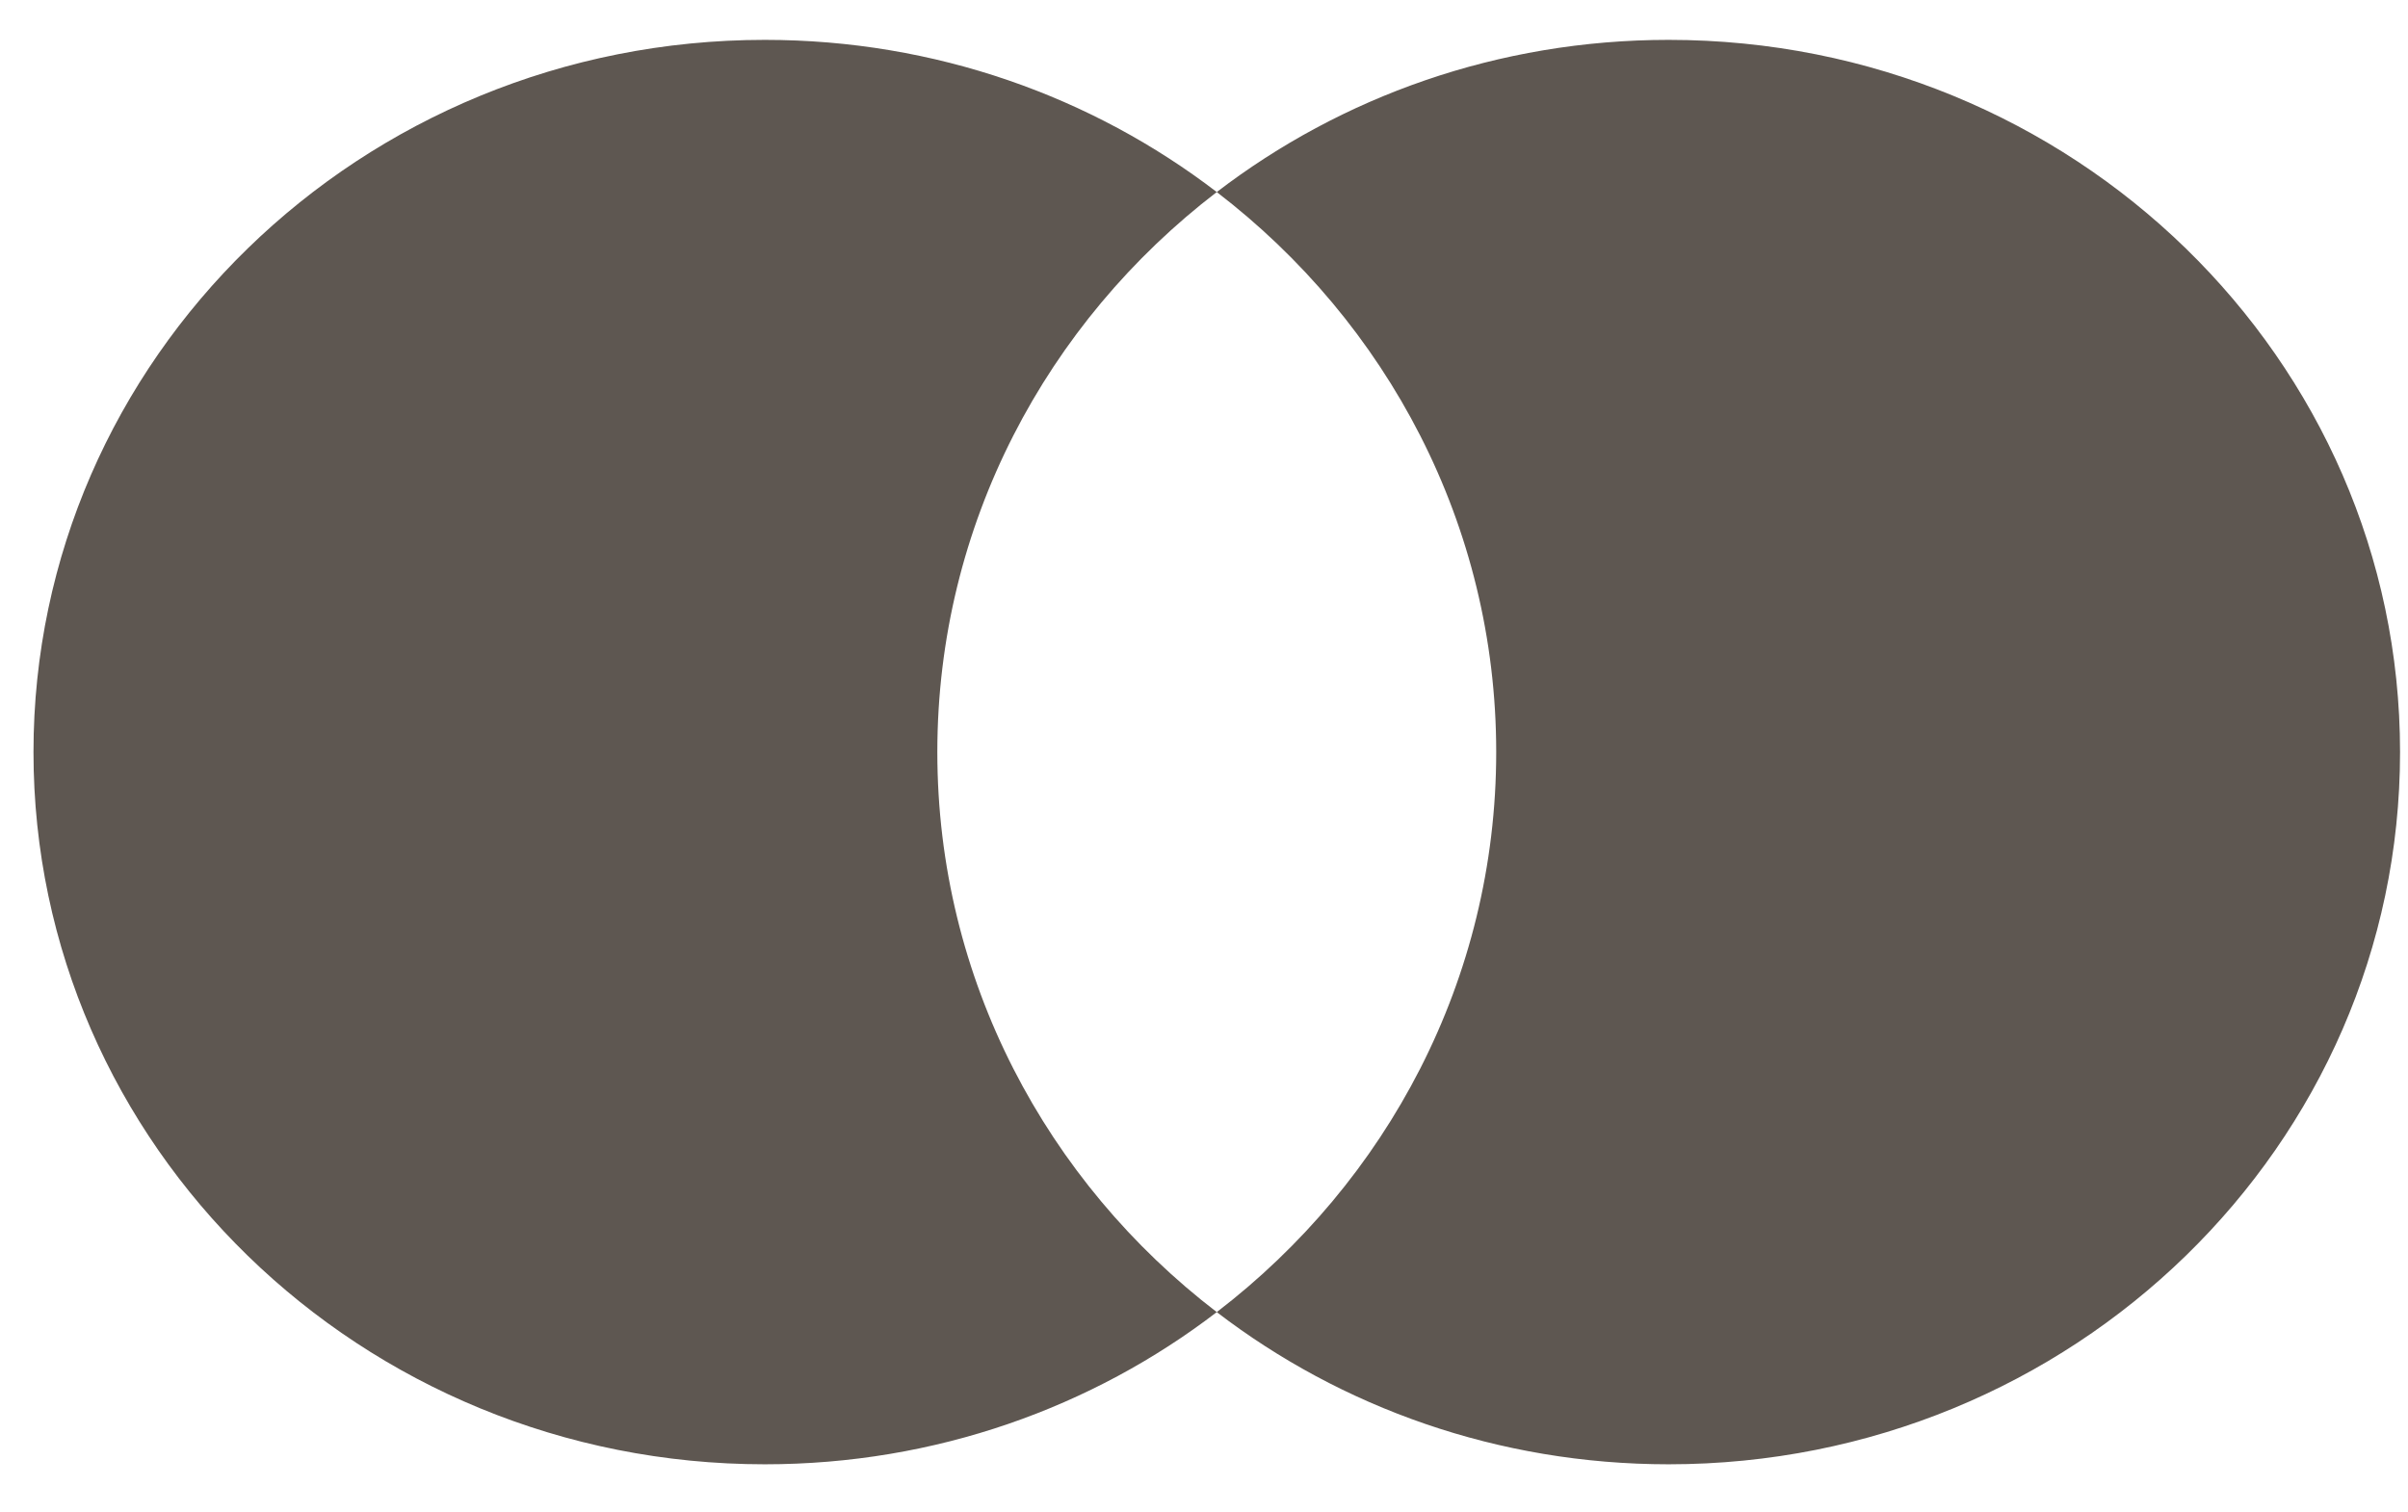
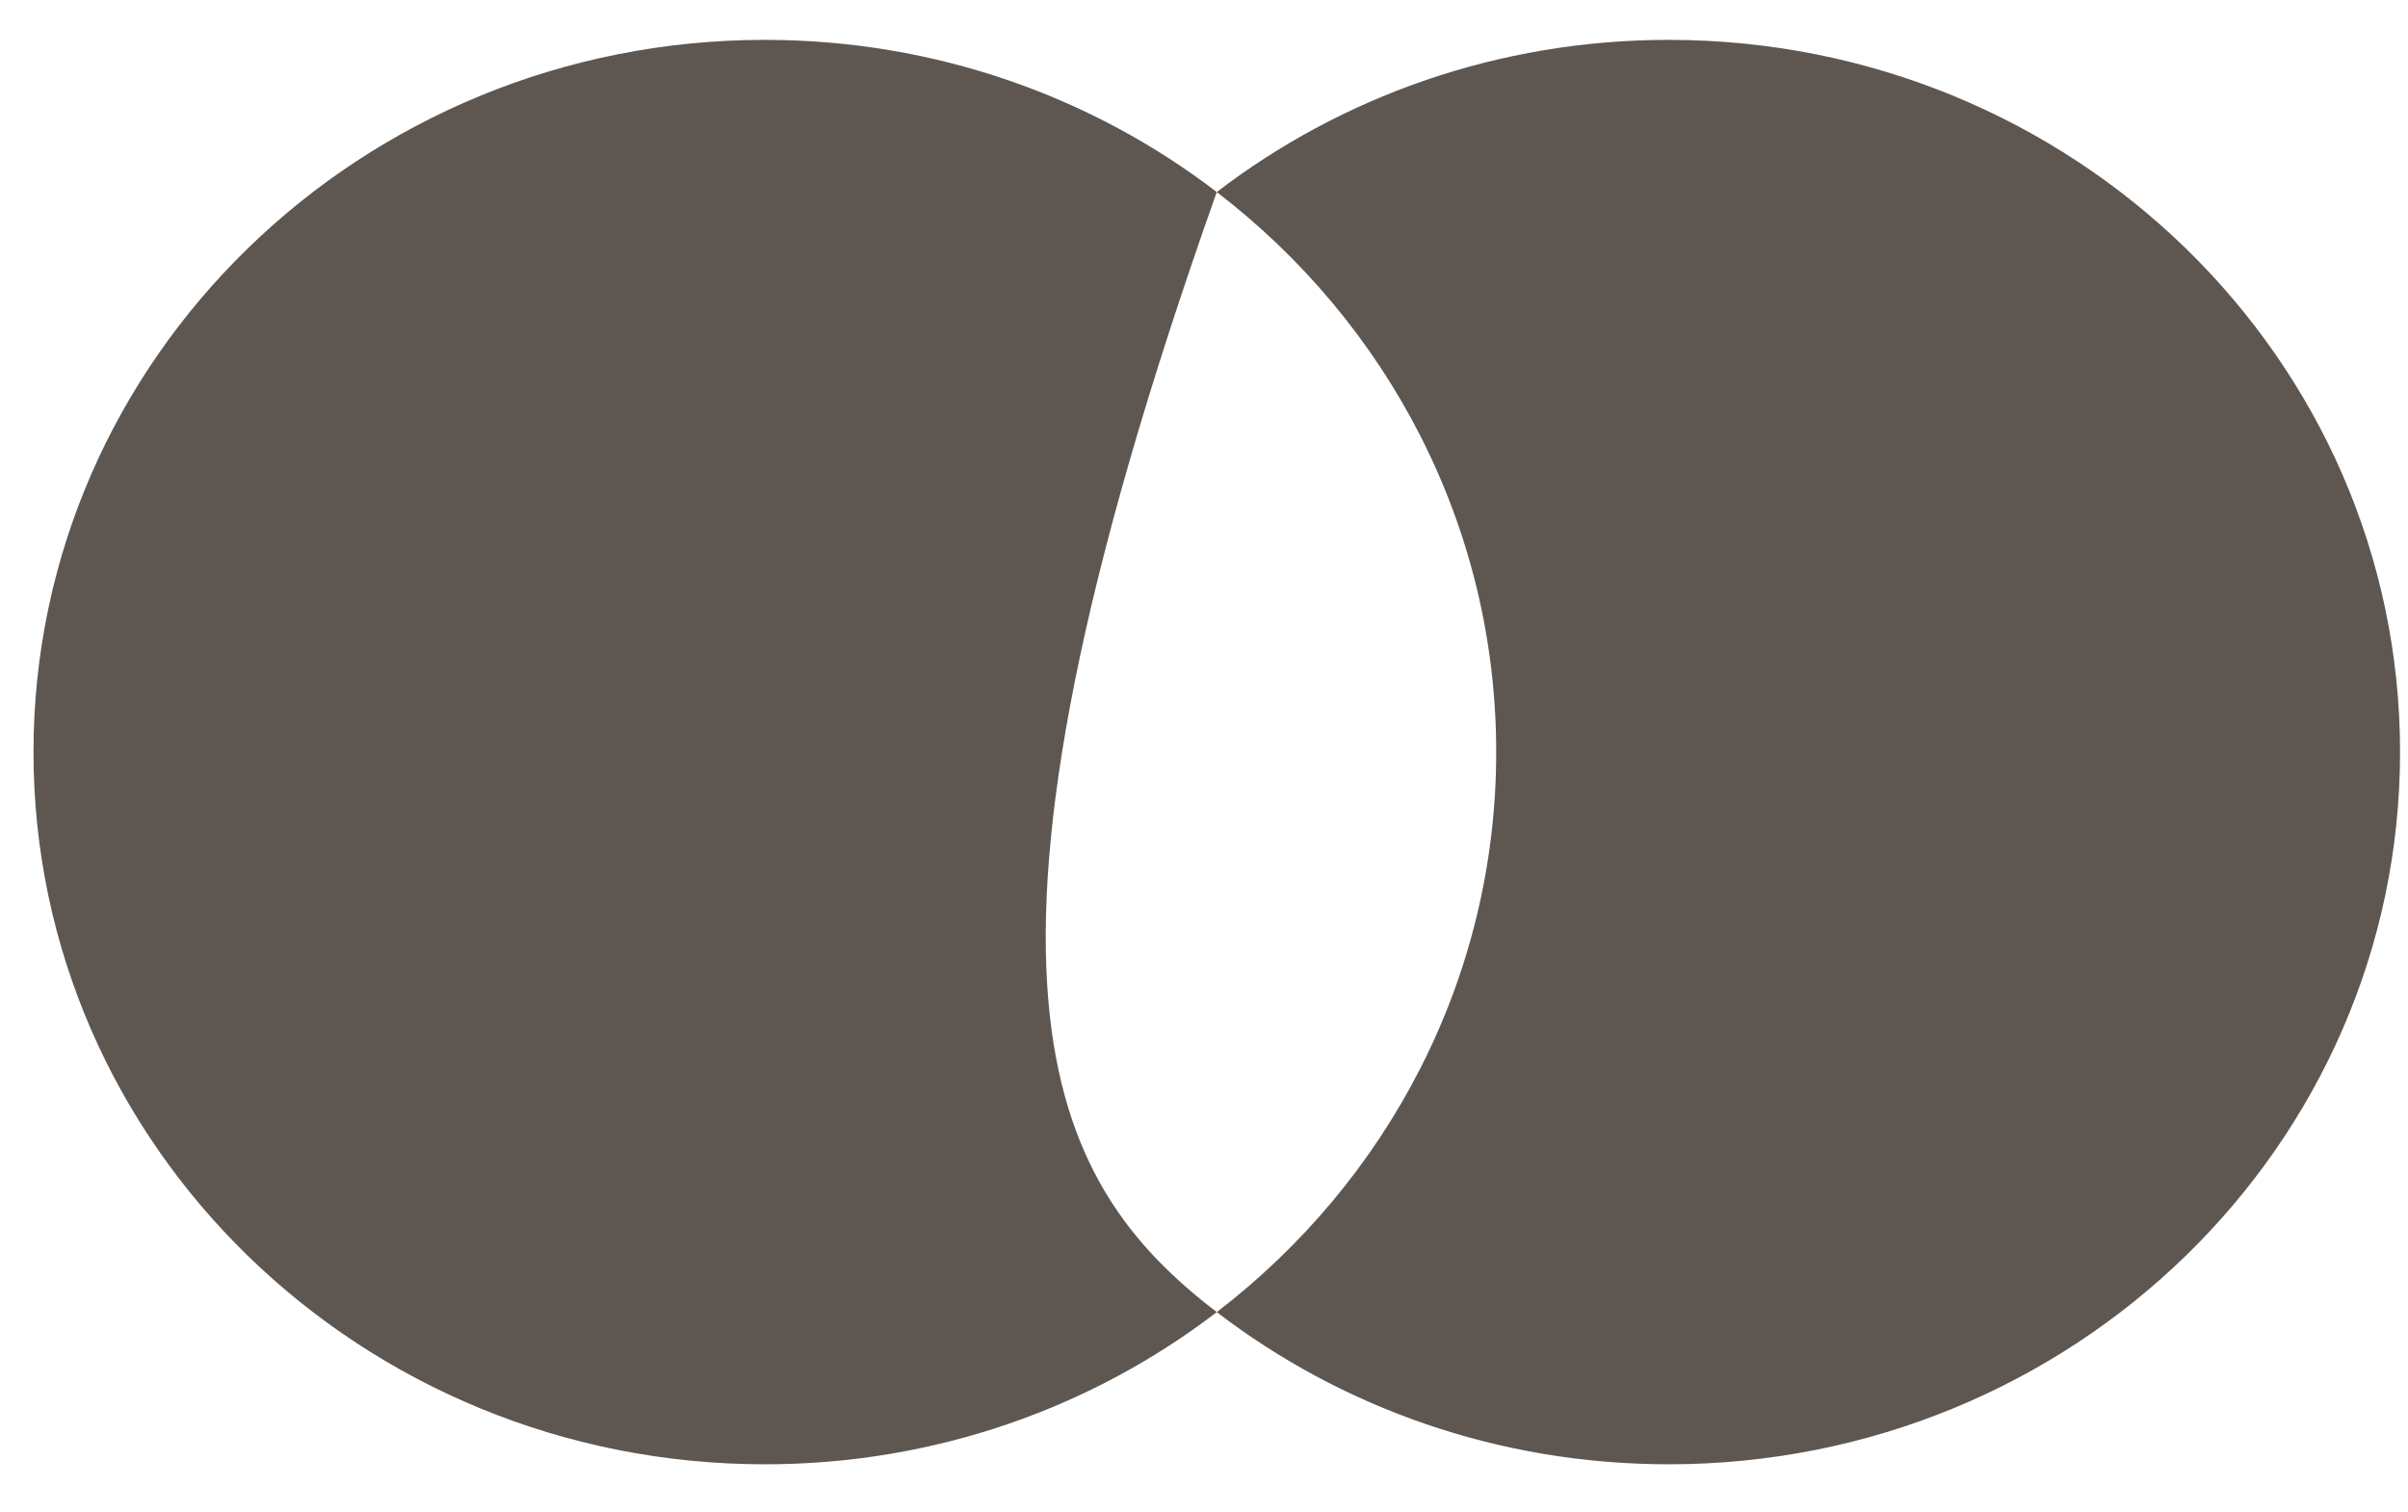
<svg xmlns="http://www.w3.org/2000/svg" width="43" height="27" viewBox="0 0 43 27" fill="none">
-   <path fill-rule="evenodd" clip-rule="evenodd" d="M21.728 23.434C24.767 21.105 26.718 17.491 26.718 13.432C26.718 9.374 24.767 5.759 21.728 3.43C23.95 1.728 26.752 0.712 29.798 0.712C37.011 0.712 42.858 6.407 42.858 13.432C42.858 20.457 37.011 26.152 29.798 26.152C26.752 26.152 23.95 25.137 21.728 23.434ZM21.728 23.434C19.507 25.137 16.704 26.152 13.658 26.152C6.445 26.152 0.598 20.457 0.598 13.432C0.598 6.407 6.445 0.712 13.658 0.712C16.704 0.712 19.507 1.728 21.728 3.43C18.689 5.759 16.738 9.374 16.738 13.432C16.738 17.491 18.689 21.105 21.728 23.434Z" fill="#5E5751" />
+   <path fill-rule="evenodd" clip-rule="evenodd" d="M21.728 23.434C24.767 21.105 26.718 17.491 26.718 13.432C26.718 9.374 24.767 5.759 21.728 3.43C23.95 1.728 26.752 0.712 29.798 0.712C37.011 0.712 42.858 6.407 42.858 13.432C42.858 20.457 37.011 26.152 29.798 26.152C26.752 26.152 23.95 25.137 21.728 23.434ZM21.728 23.434C19.507 25.137 16.704 26.152 13.658 26.152C6.445 26.152 0.598 20.457 0.598 13.432C0.598 6.407 6.445 0.712 13.658 0.712C16.704 0.712 19.507 1.728 21.728 3.43C16.738 17.491 18.689 21.105 21.728 23.434Z" fill="#5E5751" />
</svg>